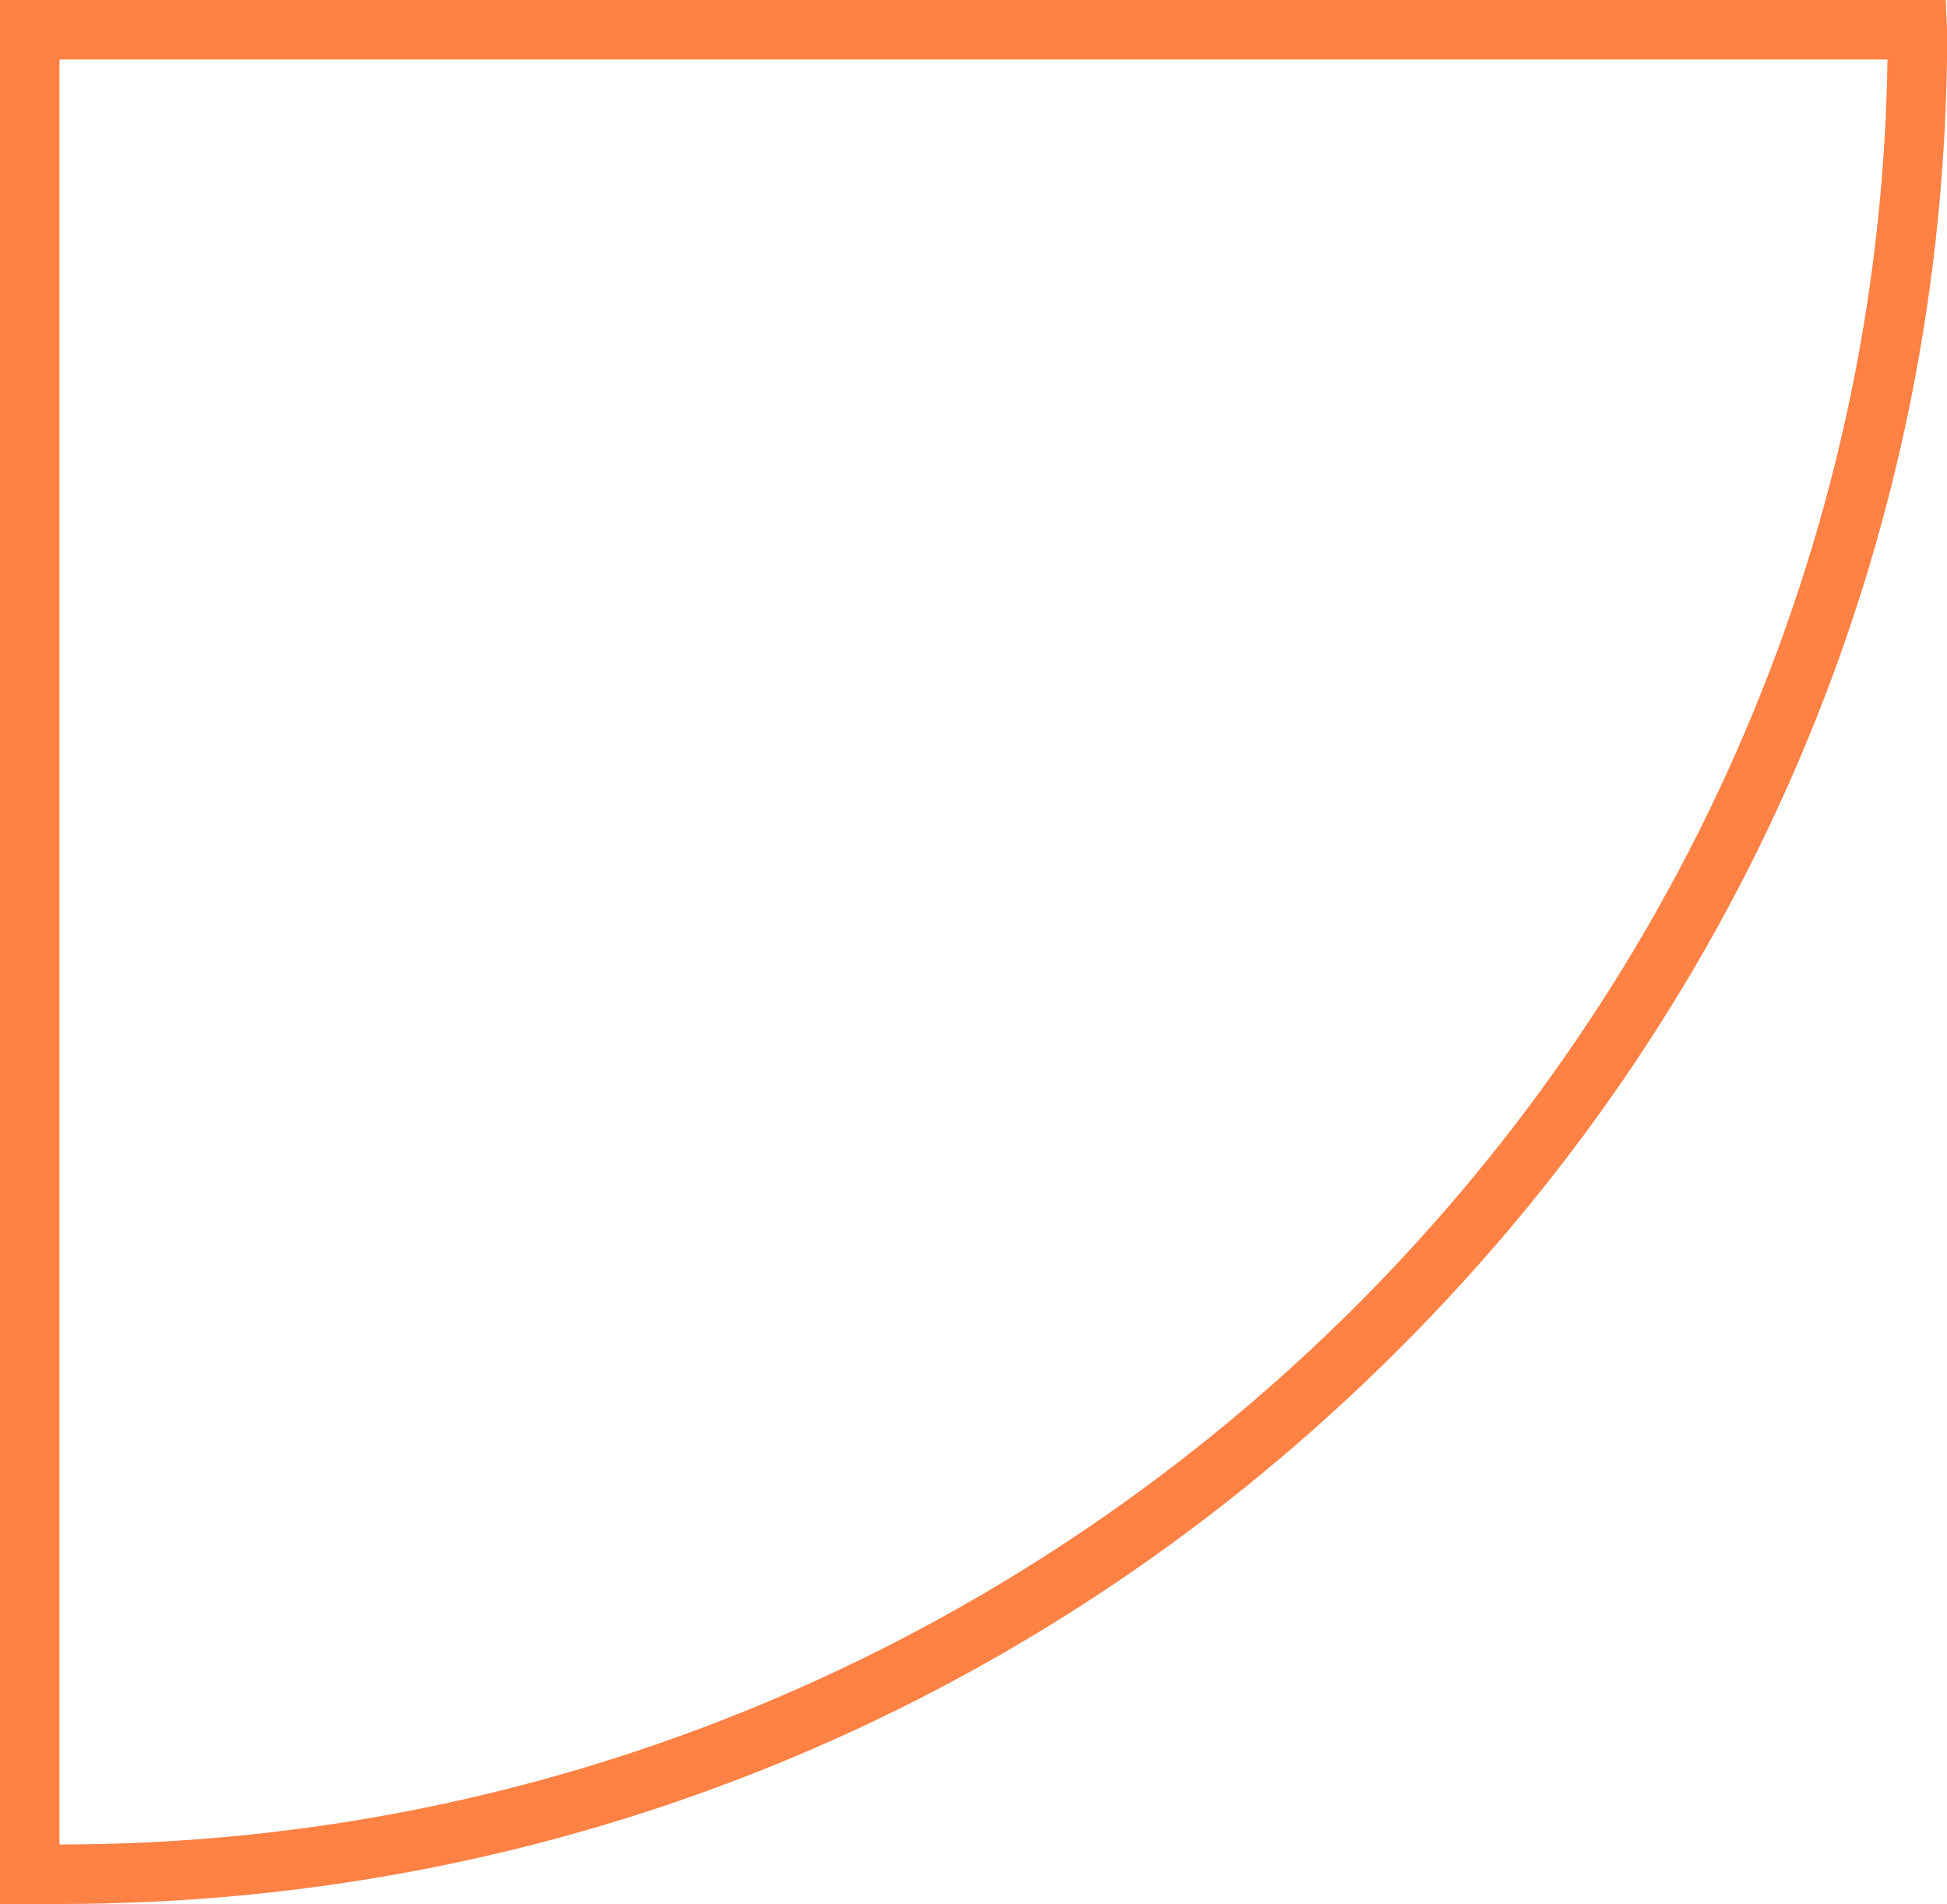
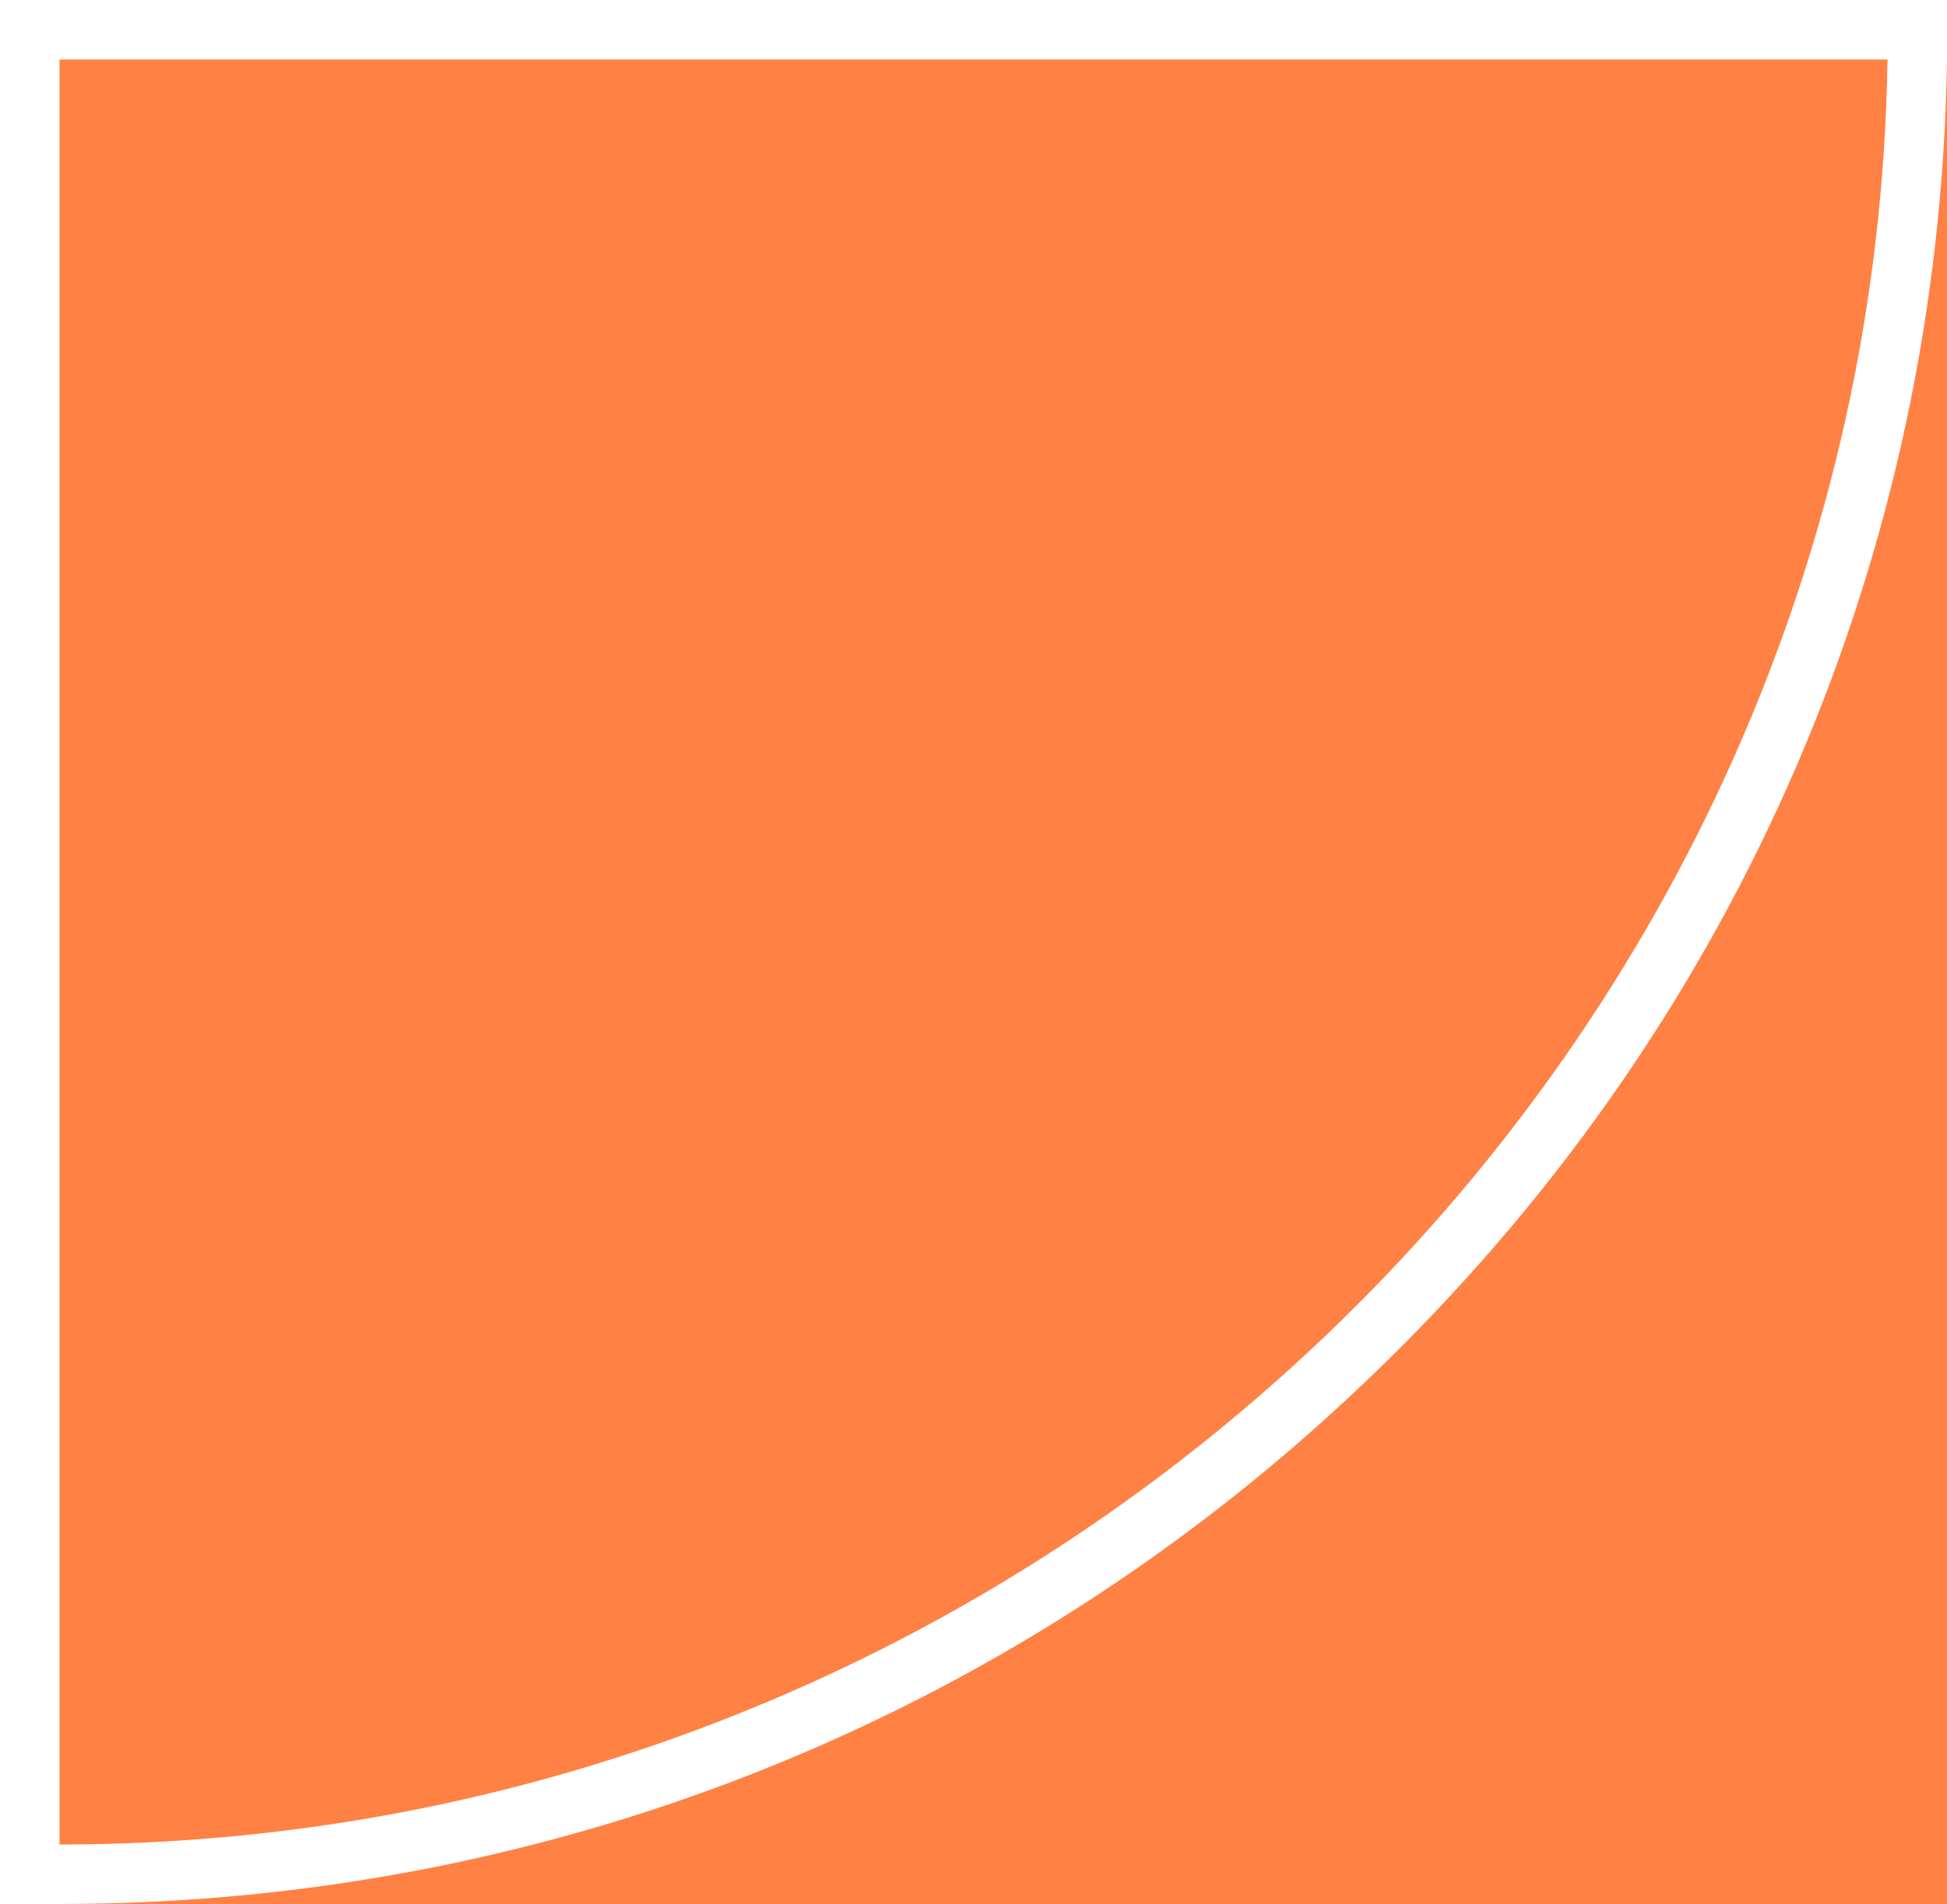
<svg xmlns="http://www.w3.org/2000/svg" version="1.1" id="Layer_1" x="0px" y="0px" viewBox="0 0 163.6 160" style="enable-background:new 0 0 163.6 160;" xml:space="preserve">
  <style type="text/css">
	.st0{fill:#FF8144;}
</style>
-   <path class="st0" d="M5,160H0V0h163.5l0.1,2.5V5c-0.6,41.5-17.4,80.4-47.3,109.6C86.4,143.9,46.9,160,5,160z M5,5v150  c83.5,0,152.4-67.3,153.6-150H5z" />
+   <path class="st0" d="M5,160H0h163.5l0.1,2.5V5c-0.6,41.5-17.4,80.4-47.3,109.6C86.4,143.9,46.9,160,5,160z M5,5v150  c83.5,0,152.4-67.3,153.6-150H5z" />
</svg>